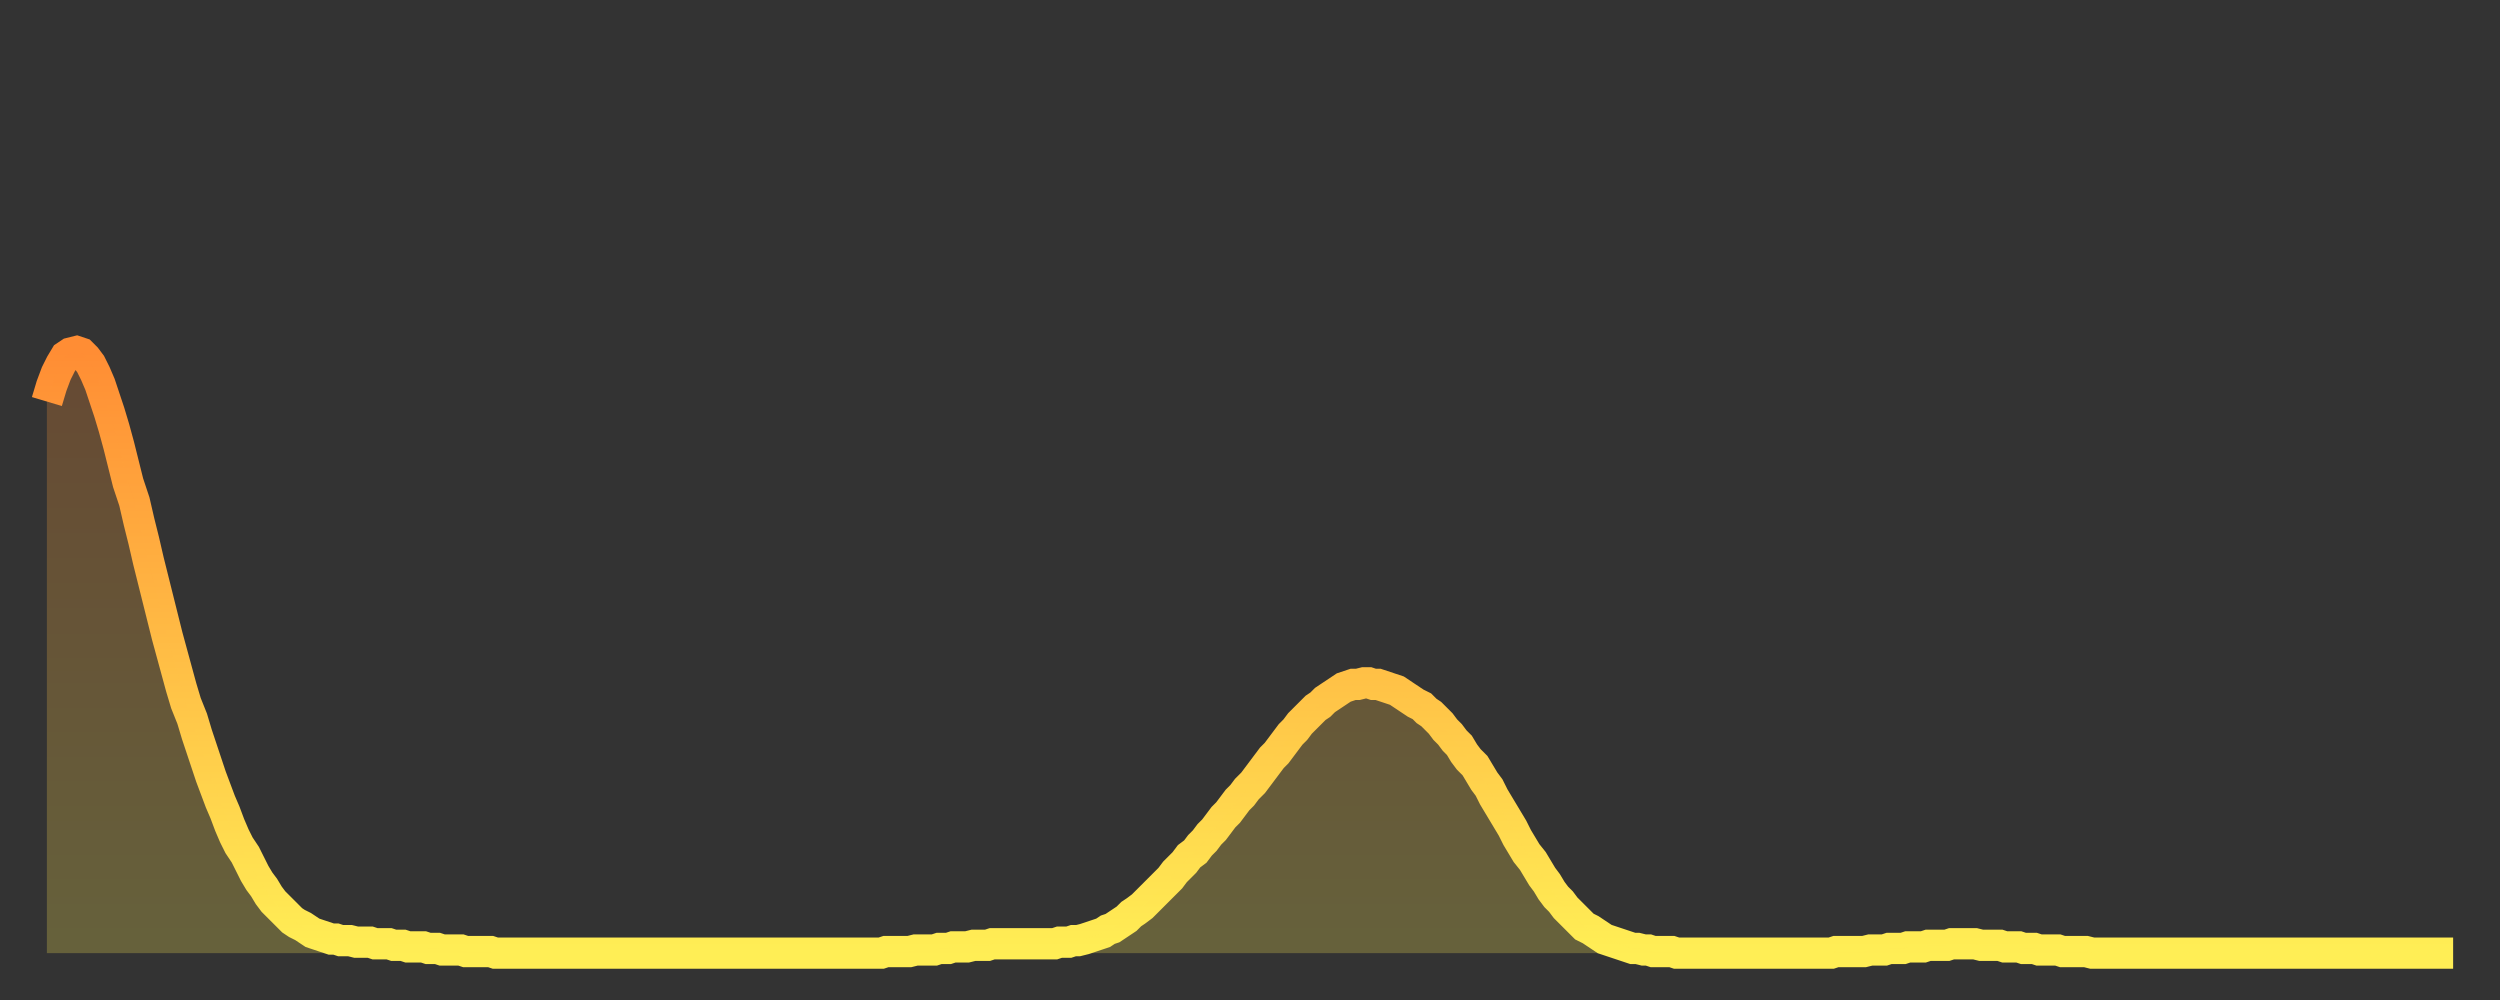
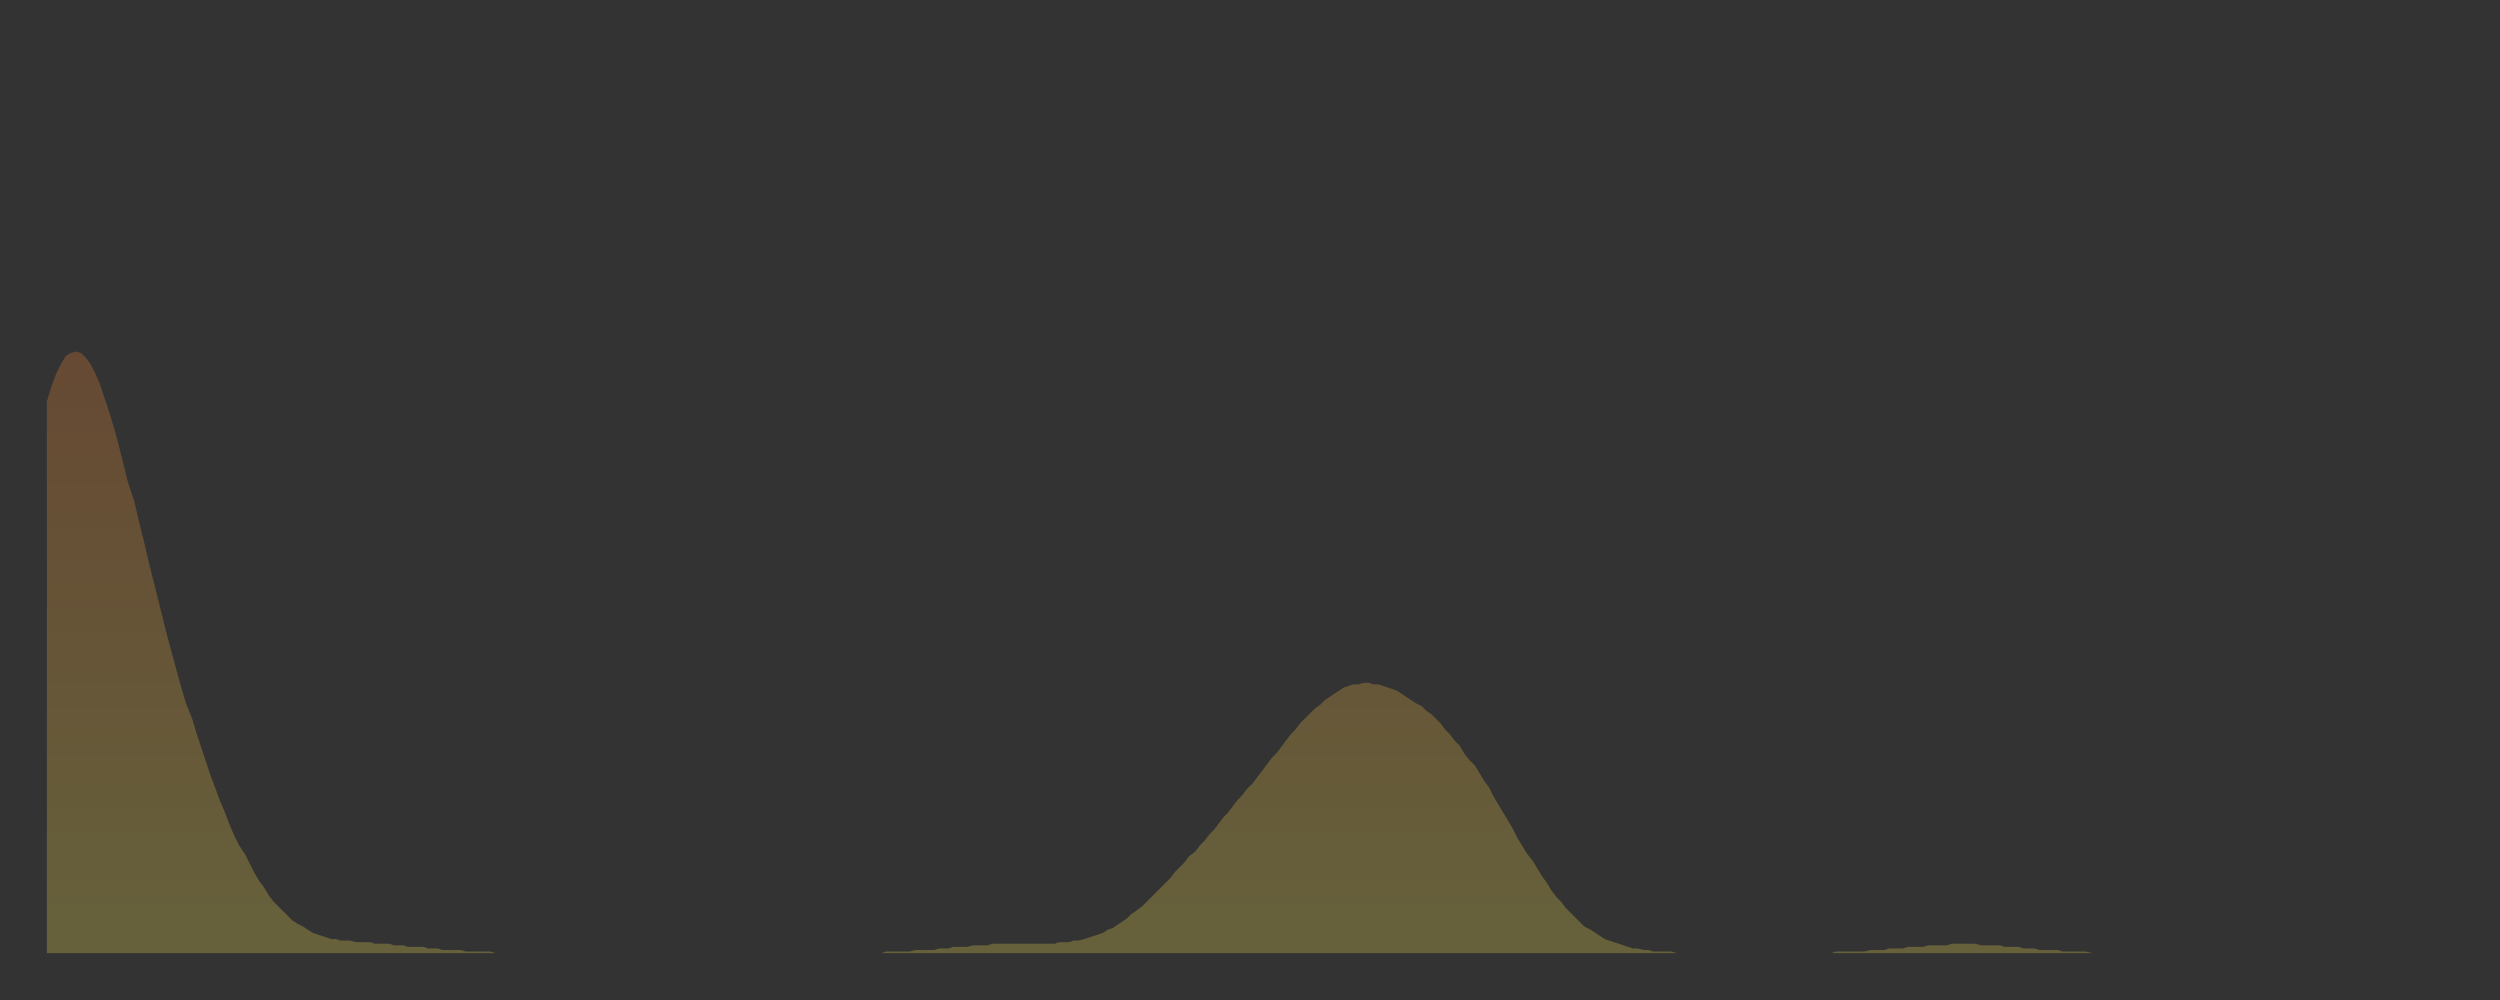
<svg xmlns="http://www.w3.org/2000/svg" baseProfile="full" height="64" version="1.1" width="160">
  <rect width="100%" height="100%" fill="#333333" stroke="none" />
  <defs>
    <linearGradient id="id1126748" x1="0" x2="0" y1="0" y2="1">
      <stop offset="0%" stop-color="#ff8d34" />
      <stop offset="50%" stop-color="#ffbd45" />
      <stop offset="100%" stop-color="#ffee55" />
    </linearGradient>
  </defs>
  <g transform="translate(3,3)">
    <g>
-       <path d="M 0.0 22.7 0.3 21.7 0.6 20.9 0.9 20.3 1.2 19.8 1.5 19.6 1.9 19.5 2.2 19.6 2.5 19.9 2.8 20.3 3.1 20.9 3.4 21.6 3.7 22.5 4.0 23.4 4.3 24.4 4.6 25.5 4.9 26.7 5.2 27.9 5.6 29.1 5.9 30.4 6.2 31.6 6.5 32.9 6.8 34.1 7.1 35.3 7.4 36.5 7.7 37.7 8.0 38.8 8.3 39.9 8.6 41.0 8.9 42.0 9.3 43.0 9.6 44.0 9.9 44.9 10.2 45.8 10.5 46.7 10.8 47.5 11.1 48.3 11.4 49.0 11.7 49.8 12.0 50.5 12.3 51.1 12.7 51.7 13.0 52.3 13.3 52.9 13.6 53.4 13.9 53.8 14.2 54.3 14.5 54.7 14.8 55.0 15.1 55.3 15.4 55.6 15.7 55.9 16.0 56.1 16.4 56.3 16.7 56.5 17.0 56.7 17.3 56.8 17.6 56.9 17.9 57.0 18.2 57.1 18.5 57.1 18.8 57.2 19.1 57.2 19.4 57.2 19.8 57.3 20.1 57.3 20.4 57.3 20.7 57.3 21.0 57.4 21.3 57.4 21.6 57.4 21.9 57.4 22.2 57.5 22.5 57.5 22.8 57.5 23.1 57.6 23.5 57.6 23.8 57.6 24.1 57.6 24.4 57.7 24.7 57.7 25.0 57.7 25.3 57.8 25.6 57.8 25.9 57.8 26.2 57.8 26.5 57.8 26.8 57.9 27.2 57.9 27.5 57.9 27.8 57.9 28.1 57.9 28.4 57.9 28.7 58.0 29.0 58.0 29.3 58.0 29.6 58.0 29.9 58.0 30.2 58.0 30.6 58.0 30.9 58.0 31.2 58.0 31.5 58.0 31.8 58.0 32.1 58.0 32.4 58.0 32.7 58.0 33.0 58.0 33.3 58.0 33.6 58.0 33.9 58.0 34.3 58.0 34.6 58.0 34.9 58.0 35.2 58.0 35.5 58.0 35.8 58.0 36.1 58.0 36.4 58.0 36.7 58.0 37.0 58.0 37.3 58.0 37.7 58.0 38.0 58.0 38.3 58.0 38.6 58.0 38.9 58.0 39.2 58.0 39.5 58.0 39.8 58.0 40.1 58.0 40.4 58.0 40.7 58.0 41.0 58.0 41.4 58.0 41.7 58.0 42.0 58.0 42.3 58.0 42.6 58.0 42.9 58.0 43.2 58.0 43.5 58.0 43.8 58.0 44.1 58.0 44.4 58.0 44.7 58.0 45.1 58.0 45.4 58.0 45.7 58.0 46.0 58.0 46.3 58.0 46.6 58.0 46.9 58.0 47.2 58.0 47.5 58.0 47.8 58.0 48.1 58.0 48.5 58.0 48.8 58.0 49.1 58.0 49.4 58.0 49.7 58.0 50.0 58.0 50.3 58.0 50.6 58.0 50.9 58.0 51.2 58.0 51.5 58.0 51.8 58.0 52.2 58.0 52.5 58.0 52.8 58.0 53.1 58.0 53.4 58.0 53.7 57.9 54.0 57.9 54.3 57.9 54.6 57.9 54.9 57.9 55.2 57.9 55.6 57.8 55.9 57.8 56.2 57.8 56.5 57.8 56.8 57.8 57.1 57.7 57.4 57.7 57.7 57.7 58.0 57.6 58.3 57.6 58.6 57.6 58.9 57.6 59.3 57.5 59.6 57.5 59.9 57.5 60.2 57.5 60.5 57.4 60.8 57.4 61.1 57.4 61.4 57.4 61.7 57.4 62.0 57.4 62.3 57.4 62.6 57.4 63.0 57.4 63.3 57.4 63.6 57.4 63.9 57.4 64.2 57.4 64.5 57.4 64.8 57.3 65.1 57.3 65.4 57.3 65.7 57.2 66.0 57.2 66.4 57.1 66.7 57.0 67.0 56.9 67.3 56.8 67.6 56.7 67.9 56.5 68.2 56.4 68.5 56.2 68.8 56.0 69.1 55.8 69.4 55.5 69.7 55.3 70.1 55.0 70.4 54.7 70.7 54.4 71.0 54.1 71.3 53.8 71.6 53.5 71.9 53.2 72.2 52.8 72.5 52.5 72.8 52.2 73.1 51.8 73.5 51.5 73.8 51.1 74.1 50.8 74.4 50.4 74.7 50.1 75.0 49.7 75.3 49.3 75.6 49.0 75.9 48.6 76.2 48.2 76.5 47.9 76.8 47.5 77.2 47.1 77.5 46.7 77.8 46.3 78.1 45.9 78.4 45.5 78.7 45.2 79.0 44.8 79.3 44.4 79.6 44.0 79.9 43.7 80.2 43.3 80.5 43.0 80.9 42.6 81.2 42.3 81.5 42.1 81.8 41.8 82.1 41.6 82.4 41.4 82.7 41.2 83.0 41.0 83.3 40.9 83.6 40.8 83.9 40.8 84.3 40.7 84.6 40.7 84.9 40.8 85.2 40.8 85.5 40.9 85.8 41.0 86.1 41.1 86.4 41.2 86.7 41.4 87.0 41.6 87.3 41.8 87.6 42.0 88.0 42.2 88.3 42.5 88.6 42.7 88.9 43.0 89.2 43.3 89.5 43.7 89.8 44.0 90.1 44.4 90.4 44.7 90.7 45.2 91.0 45.6 91.4 46.0 91.7 46.5 92.0 47.0 92.3 47.4 92.6 48.0 92.9 48.5 93.2 49.0 93.5 49.5 93.8 50.0 94.1 50.6 94.4 51.1 94.7 51.6 95.1 52.1 95.4 52.6 95.7 53.1 96.0 53.5 96.3 54.0 96.6 54.4 96.9 54.7 97.2 55.1 97.5 55.4 97.8 55.7 98.1 56.0 98.4 56.3 98.8 56.5 99.1 56.7 99.4 56.9 99.7 57.1 100.0 57.2 100.3 57.3 100.6 57.4 100.9 57.5 101.2 57.6 101.5 57.7 101.8 57.7 102.2 57.8 102.5 57.8 102.8 57.9 103.1 57.9 103.4 57.9 103.7 57.9 104.0 57.9 104.3 58.0 104.6 58.0 104.9 58.0 105.2 58.0 105.5 58.0 105.9 58.0 106.2 58.0 106.5 58.0 106.8 58.0 107.1 58.0 107.4 58.0 107.7 58.0 108.0 58.0 108.3 58.0 108.6 58.0 108.9 58.0 109.3 58.0 109.6 58.0 109.9 58.0 110.2 58.0 110.5 58.0 110.8 58.0 111.1 58.0 111.4 58.0 111.7 58.0 112.0 58.0 112.3 58.0 112.6 58.0 113.0 58.0 113.3 58.0 113.6 58.0 113.9 58.0 114.2 58.0 114.5 57.9 114.8 57.9 115.1 57.9 115.4 57.9 115.7 57.9 116.0 57.9 116.3 57.9 116.7 57.8 117.0 57.8 117.3 57.8 117.6 57.8 117.9 57.7 118.2 57.7 118.5 57.7 118.8 57.7 119.1 57.6 119.4 57.6 119.7 57.6 120.1 57.6 120.4 57.5 120.7 57.5 121.0 57.5 121.3 57.5 121.6 57.5 121.9 57.4 122.2 57.4 122.5 57.4 122.8 57.4 123.1 57.4 123.4 57.4 123.8 57.5 124.1 57.5 124.4 57.5 124.7 57.5 125.0 57.5 125.3 57.6 125.6 57.6 125.9 57.6 126.2 57.6 126.5 57.7 126.8 57.7 127.2 57.7 127.5 57.8 127.8 57.8 128.1 57.8 128.4 57.8 128.7 57.8 129.0 57.9 129.3 57.9 129.6 57.9 129.9 57.9 130.2 57.9 130.5 57.9 130.9 58.0 131.2 58.0 131.5 58.0 131.8 58.0 132.1 58.0 132.4 58.0 132.7 58.0 133.0 58.0 133.3 58.0 133.6 58.0 133.9 58.0 134.2 58.0 134.6 58.0 134.9 58.0 135.2 58.0 135.5 58.0 135.8 58.0 136.1 58.0 136.4 58.0 136.7 58.0 137.0 58.0 137.3 58.0 137.6 58.0 138.0 58.0 138.3 58.0 138.6 58.0 138.9 58.0 139.2 58.0 139.5 58.0 139.8 58.0 140.1 58.0 140.4 58.0 140.7 58.0 141.0 58.0 141.3 58.0 141.7 58.0 142.0 58.0 142.3 58.0 142.6 58.0 142.9 58.0 143.2 58.0 143.5 58.0 143.8 58.0 144.1 58.0 144.4 58.0 144.7 58.0 145.1 58.0 145.4 58.0 145.7 58.0 146.0 58.0 146.3 58.0 146.6 58.0 146.9 58.0 147.2 58.0 147.5 58.0 147.8 58.0 148.1 58.0 148.4 58.0 148.8 58.0 149.1 58.0 149.4 58.0 149.7 58.0 150.0 58.0 150.3 58.0 150.6 58.0 150.9 58.0 151.2 58.0 151.5 58.0 151.8 58.0 152.1 58.0 152.5 58.0 152.8 58.0 153.1 58.0 153.4 58.0 153.7 58.0 154.0 58.0" fill="none" id="graph-curve" opacity="1" stroke="url(#id1126748)" stroke-width="2" />
      <path d="M 0 58 L 0.0 22.7 0.3 21.7 0.6 20.9 0.9 20.3 1.2 19.8 1.5 19.6 1.9 19.5 2.2 19.6 2.5 19.9 2.8 20.3 3.1 20.9 3.4 21.6 3.7 22.5 4.0 23.4 4.3 24.4 4.6 25.5 4.9 26.7 5.2 27.9 5.6 29.1 5.9 30.4 6.2 31.6 6.5 32.9 6.8 34.1 7.1 35.3 7.4 36.5 7.7 37.7 8.0 38.8 8.3 39.9 8.6 41.0 8.9 42.0 9.3 43.0 9.6 44.0 9.9 44.9 10.2 45.8 10.5 46.7 10.8 47.5 11.1 48.3 11.4 49.0 11.7 49.8 12.0 50.5 12.3 51.1 12.7 51.7 13.0 52.3 13.3 52.9 13.6 53.4 13.9 53.8 14.2 54.3 14.5 54.7 14.8 55.0 15.1 55.3 15.4 55.6 15.7 55.9 16.0 56.1 16.4 56.3 16.7 56.5 17.0 56.7 17.3 56.8 17.6 56.9 17.9 57.0 18.2 57.1 18.5 57.1 18.8 57.2 19.1 57.2 19.4 57.2 19.8 57.3 20.1 57.3 20.4 57.3 20.7 57.3 21.0 57.4 21.3 57.4 21.6 57.4 21.9 57.4 22.2 57.5 22.5 57.5 22.8 57.5 23.1 57.6 23.5 57.6 23.8 57.6 24.1 57.6 24.4 57.7 24.7 57.7 25.0 57.7 25.3 57.8 25.6 57.8 25.9 57.8 26.2 57.8 26.5 57.8 26.8 57.9 27.2 57.9 27.5 57.9 27.8 57.9 28.1 57.9 28.4 57.9 28.7 58.0 29.0 58.0 29.3 58.0 29.6 58.0 29.9 58.0 30.2 58.0 30.6 58.0 30.9 58.0 31.2 58.0 31.5 58.0 31.8 58.0 32.1 58.0 32.4 58.0 32.7 58.0 33.0 58.0 33.3 58.0 33.6 58.0 33.9 58.0 34.3 58.0 34.6 58.0 34.9 58.0 35.2 58.0 35.5 58.0 35.8 58.0 36.1 58.0 36.4 58.0 36.7 58.0 37.0 58.0 37.3 58.0 37.7 58.0 38.0 58.0 38.3 58.0 38.6 58.0 38.9 58.0 39.2 58.0 39.5 58.0 39.8 58.0 40.1 58.0 40.4 58.0 40.7 58.0 41.0 58.0 41.4 58.0 41.7 58.0 42.0 58.0 42.3 58.0 42.6 58.0 42.9 58.0 43.2 58.0 43.5 58.0 43.8 58.0 44.1 58.0 44.4 58.0 44.7 58.0 45.1 58.0 45.4 58.0 45.7 58.0 46.0 58.0 46.3 58.0 46.6 58.0 46.9 58.0 47.2 58.0 47.5 58.0 47.8 58.0 48.1 58.0 48.5 58.0 48.8 58.0 49.1 58.0 49.4 58.0 49.7 58.0 50.0 58.0 50.3 58.0 50.6 58.0 50.9 58.0 51.2 58.0 51.5 58.0 51.8 58.0 52.2 58.0 52.5 58.0 52.8 58.0 53.1 58.0 53.4 58.0 53.7 57.9 54.0 57.9 54.3 57.9 54.6 57.9 54.9 57.9 55.2 57.9 55.6 57.8 55.9 57.8 56.2 57.8 56.5 57.8 56.8 57.8 57.1 57.7 57.4 57.7 57.7 57.7 58.0 57.6 58.3 57.6 58.6 57.6 58.9 57.6 59.3 57.5 59.6 57.5 59.9 57.5 60.2 57.5 60.5 57.4 60.8 57.4 61.1 57.4 61.4 57.4 61.7 57.4 62.0 57.4 62.3 57.4 62.6 57.4 63.0 57.4 63.3 57.4 63.6 57.4 63.9 57.4 64.2 57.4 64.5 57.4 64.8 57.3 65.1 57.3 65.4 57.3 65.7 57.2 66.0 57.2 66.4 57.1 66.7 57.0 67.0 56.9 67.3 56.8 67.6 56.7 67.9 56.5 68.2 56.4 68.5 56.2 68.8 56.0 69.1 55.8 69.4 55.5 69.7 55.3 70.1 55.0 70.4 54.7 70.7 54.4 71.0 54.1 71.3 53.8 71.6 53.5 71.9 53.2 72.2 52.8 72.5 52.5 72.8 52.2 73.1 51.8 73.5 51.5 73.8 51.1 74.1 50.8 74.4 50.4 74.7 50.1 75.0 49.7 75.3 49.3 75.6 49.0 75.9 48.6 76.2 48.2 76.5 47.9 76.8 47.5 77.2 47.1 77.5 46.7 77.8 46.3 78.1 45.9 78.4 45.5 78.7 45.2 79.0 44.8 79.3 44.4 79.6 44.0 79.9 43.7 80.2 43.3 80.5 43.0 80.9 42.6 81.2 42.3 81.5 42.1 81.8 41.8 82.1 41.6 82.4 41.4 82.7 41.2 83.0 41.0 83.3 40.9 83.6 40.8 83.9 40.8 84.3 40.7 84.6 40.7 84.9 40.8 85.2 40.8 85.5 40.9 85.8 41.0 86.1 41.1 86.4 41.2 86.7 41.4 87.0 41.6 87.3 41.8 87.6 42.0 88.0 42.2 88.3 42.5 88.6 42.7 88.9 43.0 89.2 43.3 89.5 43.7 89.8 44.0 90.1 44.4 90.4 44.7 90.7 45.2 91.0 45.6 91.4 46.0 91.7 46.5 92.0 47.0 92.3 47.4 92.6 48.0 92.9 48.5 93.2 49.0 93.5 49.5 93.8 50.0 94.1 50.6 94.4 51.1 94.7 51.6 95.1 52.1 95.4 52.6 95.7 53.1 96.0 53.5 96.3 54.0 96.6 54.4 96.9 54.7 97.2 55.1 97.5 55.4 97.8 55.7 98.1 56.0 98.4 56.3 98.8 56.5 99.1 56.7 99.4 56.9 99.7 57.1 100.0 57.2 100.3 57.3 100.6 57.4 100.9 57.5 101.2 57.6 101.5 57.7 101.8 57.7 102.2 57.8 102.5 57.8 102.8 57.9 103.1 57.9 103.4 57.9 103.7 57.9 104.0 57.9 104.3 58.0 104.6 58.0 104.9 58.0 105.2 58.0 105.5 58.0 105.9 58.0 106.2 58.0 106.5 58.0 106.8 58.0 107.1 58.0 107.4 58.0 107.7 58.0 108.0 58.0 108.3 58.0 108.6 58.0 108.9 58.0 109.3 58.0 109.6 58.0 109.9 58.0 110.2 58.0 110.5 58.0 110.8 58.0 111.1 58.0 111.4 58.0 111.7 58.0 112.0 58.0 112.3 58.0 112.6 58.0 113.0 58.0 113.3 58.0 113.6 58.0 113.9 58.0 114.2 58.0 114.5 57.9 114.8 57.9 115.1 57.9 115.4 57.9 115.7 57.9 116.0 57.9 116.3 57.9 116.7 57.8 117.0 57.8 117.3 57.8 117.6 57.8 117.9 57.7 118.2 57.7 118.5 57.7 118.8 57.7 119.1 57.6 119.4 57.6 119.7 57.6 120.1 57.6 120.4 57.5 120.7 57.5 121.0 57.5 121.3 57.5 121.6 57.5 121.9 57.4 122.2 57.4 122.5 57.4 122.8 57.4 123.1 57.4 123.4 57.4 123.8 57.5 124.1 57.5 124.4 57.5 124.7 57.5 125.0 57.5 125.3 57.6 125.6 57.6 125.9 57.6 126.2 57.6 126.5 57.7 126.8 57.7 127.2 57.7 127.5 57.8 127.8 57.8 128.1 57.8 128.4 57.8 128.7 57.8 129.0 57.9 129.3 57.9 129.6 57.9 129.9 57.9 130.2 57.9 130.5 57.9 130.9 58.0 131.2 58.0 131.5 58.0 131.8 58.0 132.1 58.0 132.4 58.0 132.7 58.0 133.0 58.0 133.3 58.0 133.6 58.0 133.9 58.0 134.2 58.0 134.6 58.0 134.9 58.0 135.2 58.0 135.5 58.0 135.8 58.0 136.1 58.0 136.4 58.0 136.7 58.0 137.0 58.0 137.3 58.0 137.6 58.0 138.0 58.0 138.3 58.0 138.6 58.0 138.9 58.0 139.2 58.0 139.5 58.0 139.8 58.0 140.1 58.0 140.4 58.0 140.7 58.0 141.0 58.0 141.3 58.0 141.7 58.0 142.0 58.0 142.3 58.0 142.6 58.0 142.9 58.0 143.2 58.0 143.5 58.0 143.8 58.0 144.1 58.0 144.4 58.0 144.7 58.0 145.1 58.0 145.4 58.0 145.7 58.0 146.0 58.0 146.3 58.0 146.6 58.0 146.9 58.0 147.2 58.0 147.5 58.0 147.8 58.0 148.1 58.0 148.4 58.0 148.8 58.0 149.1 58.0 149.4 58.0 149.7 58.0 150.0 58.0 150.3 58.0 150.6 58.0 150.9 58.0 151.2 58.0 151.5 58.0 151.8 58.0 152.1 58.0 152.5 58.0 152.8 58.0 153.1 58.0 153.4 58.0 153.7 58.0 154.0 58.0 154 58" fill="url(#id1126748)" fill-opacity=".25" id="graph-shadow" />
    </g>
  </g>
</svg>